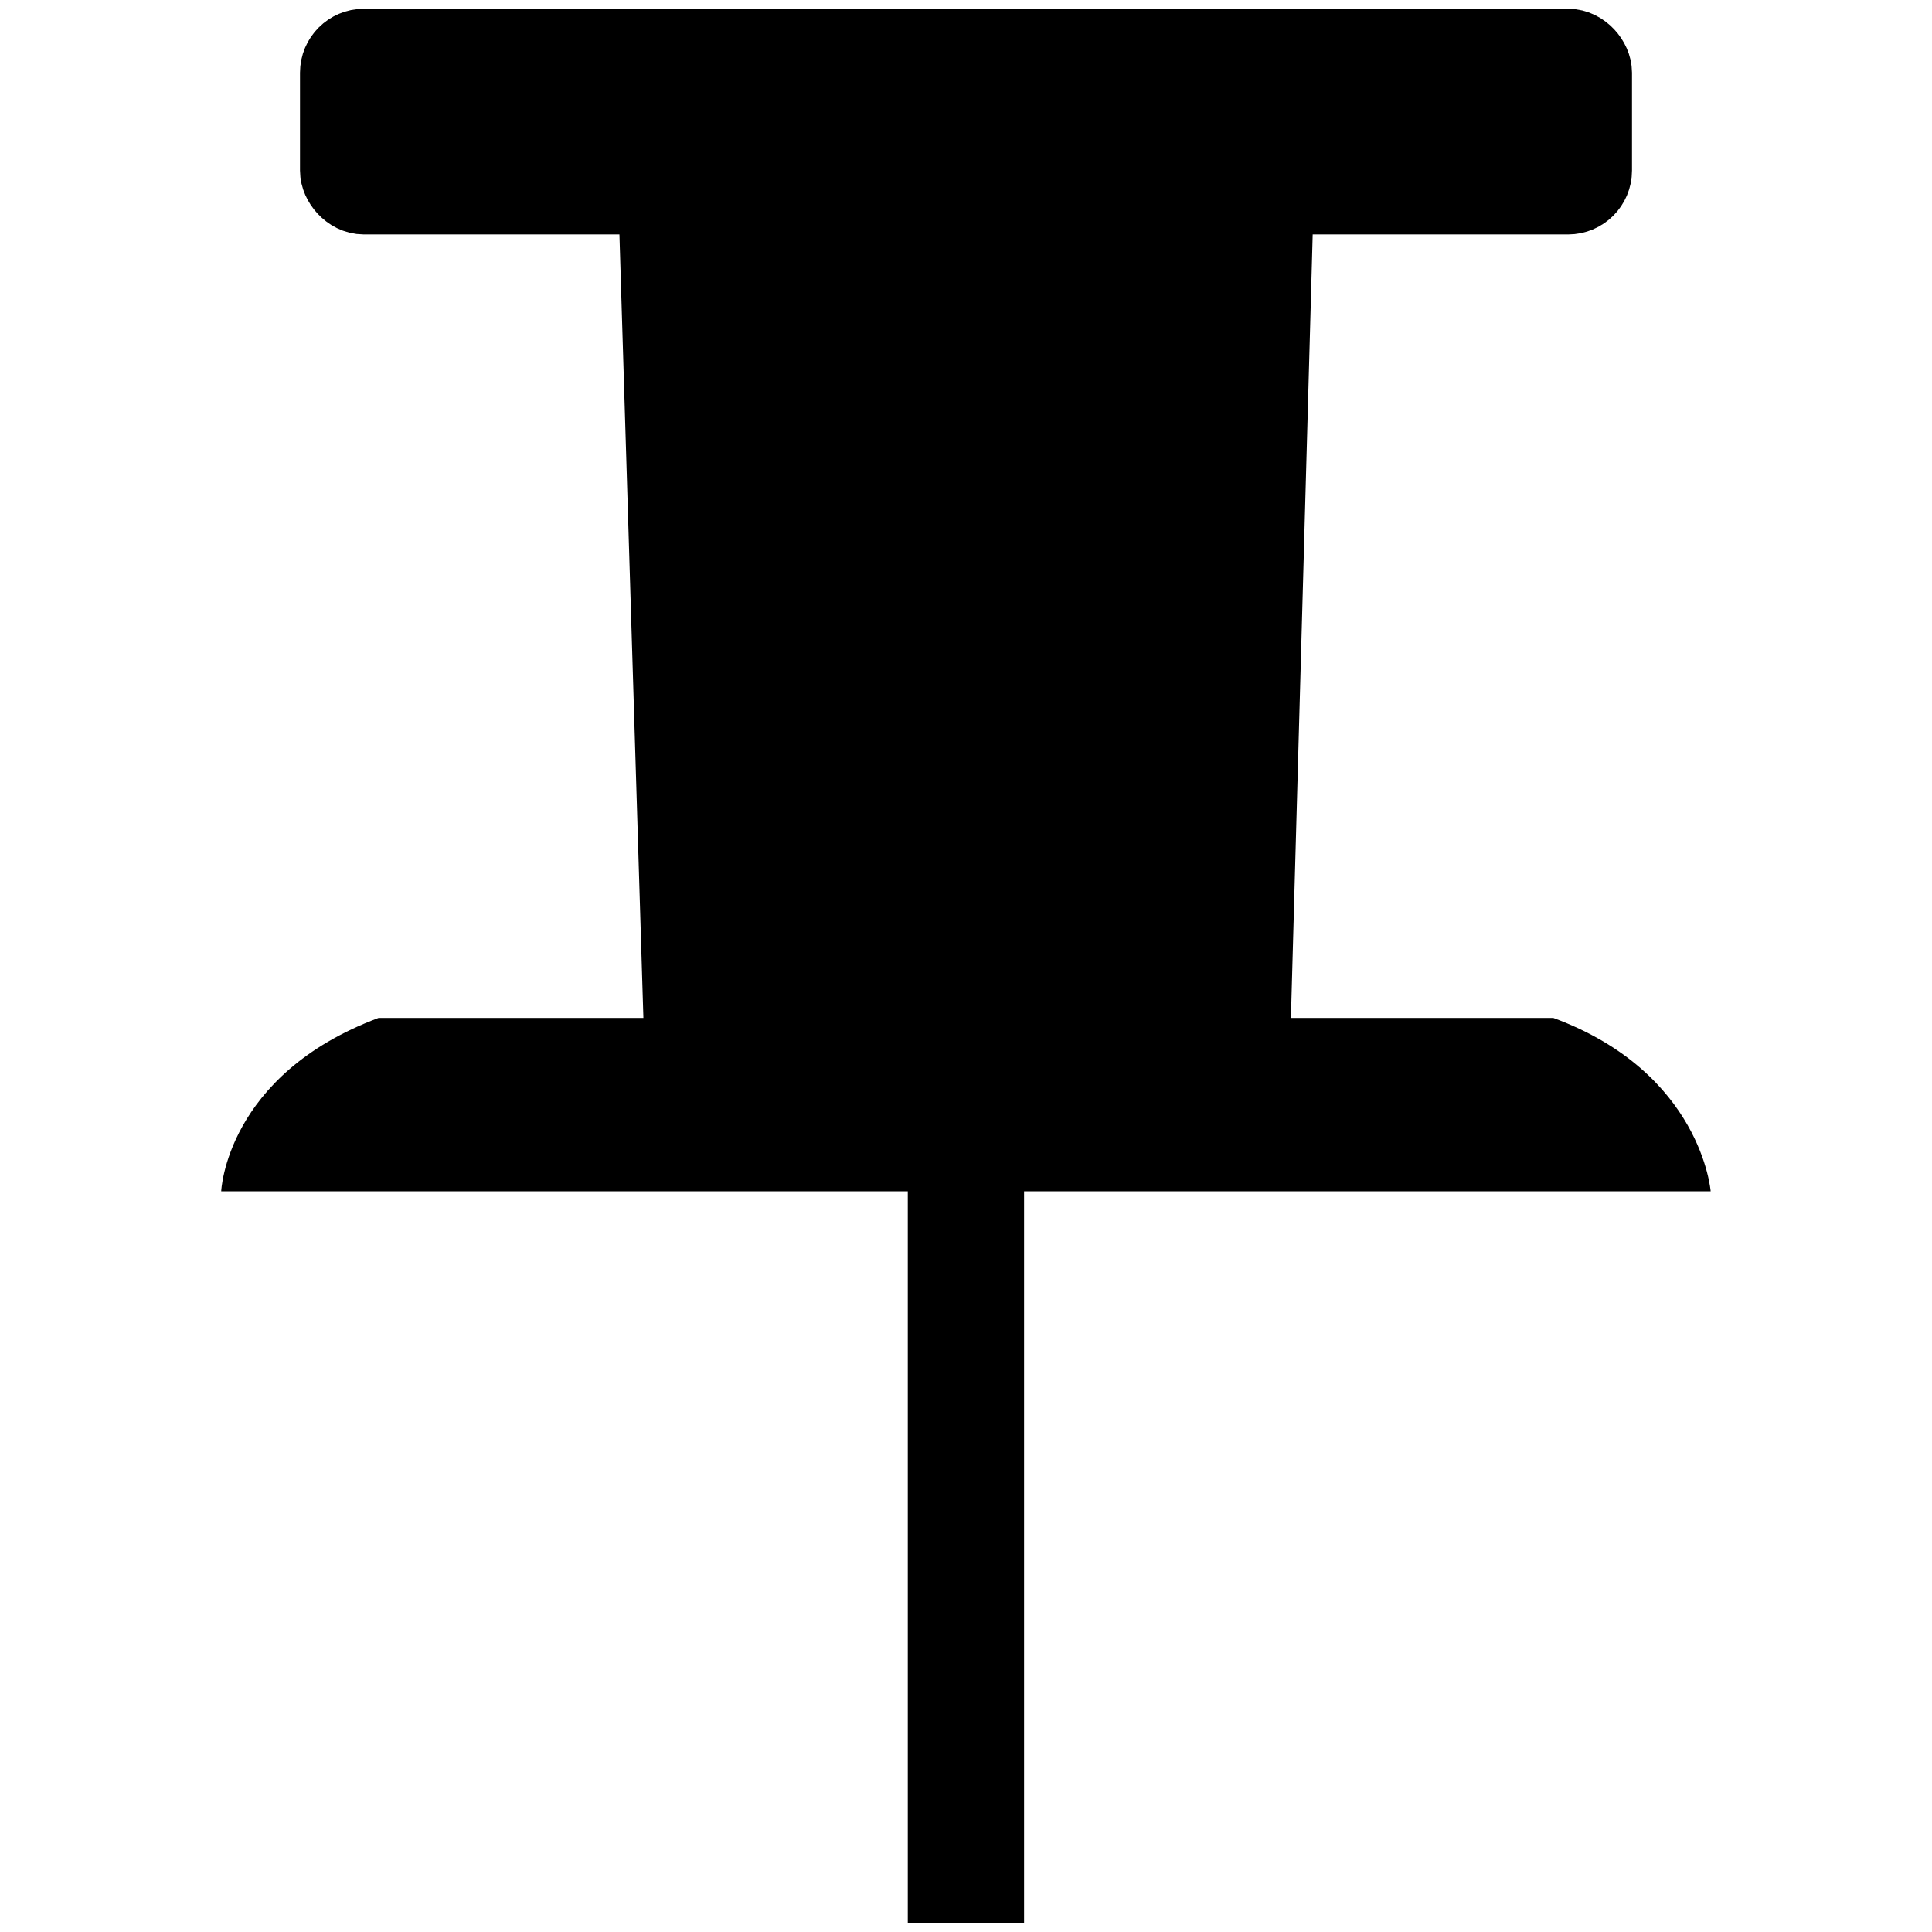
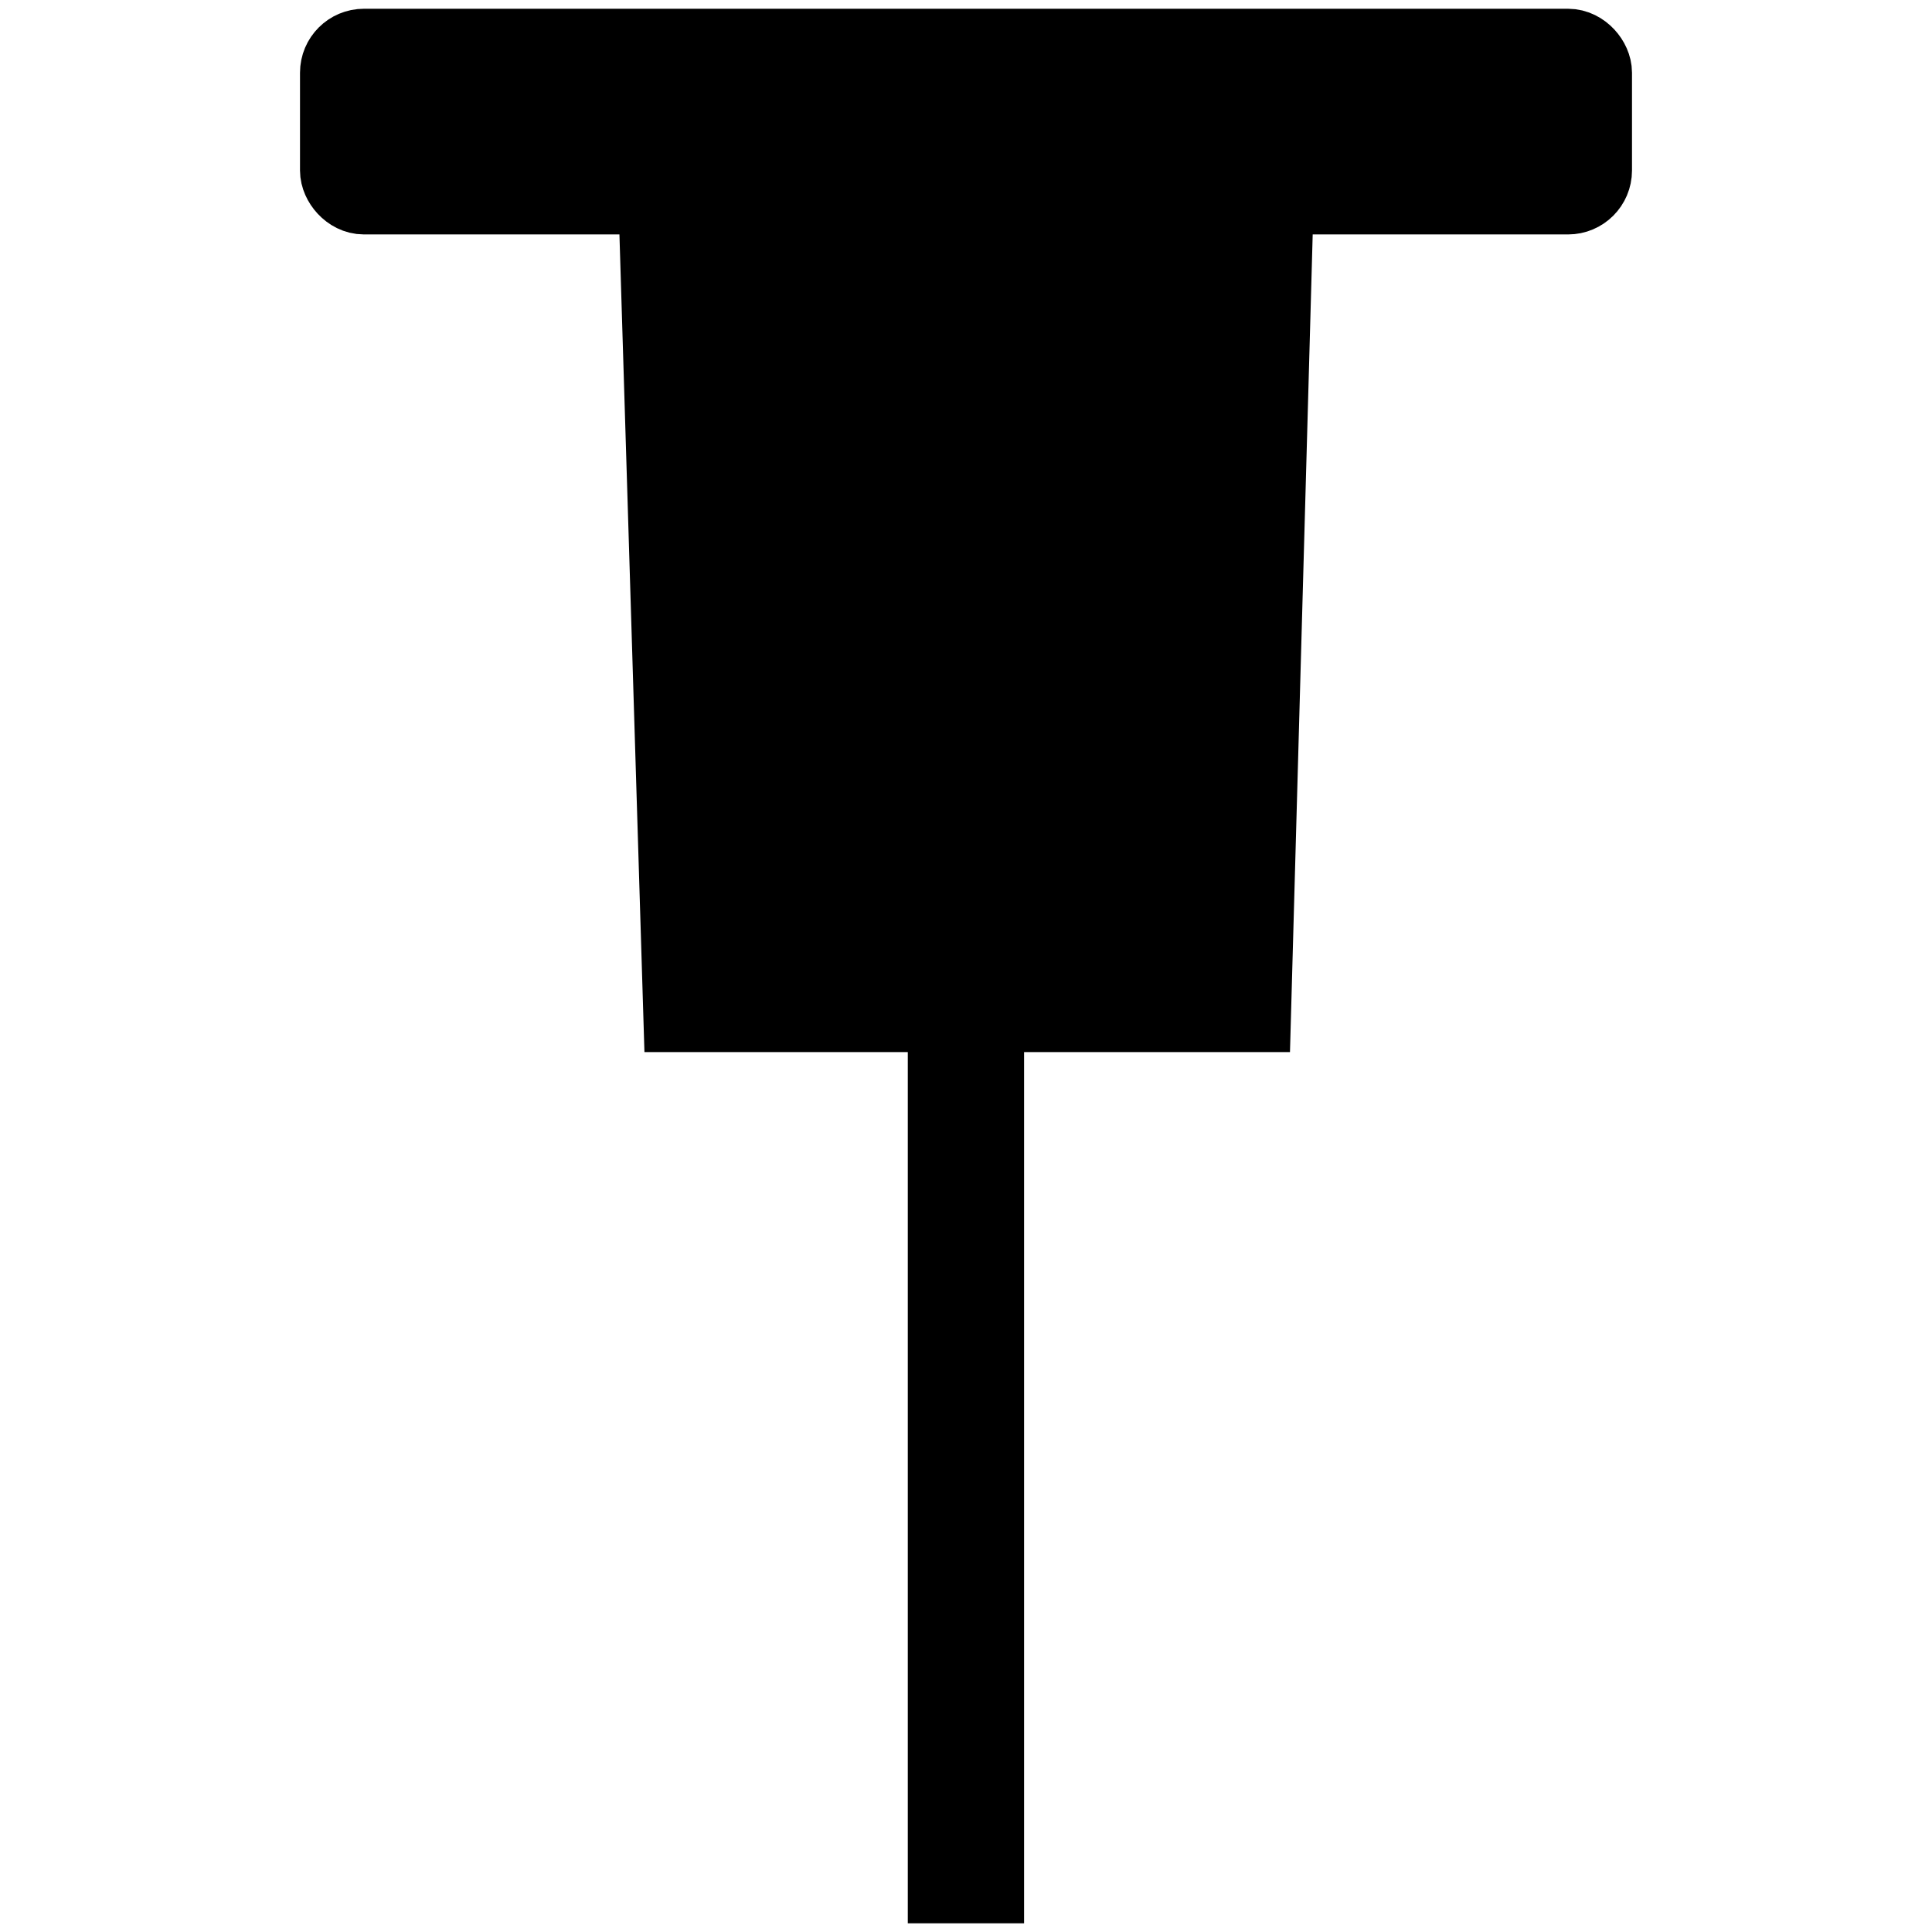
<svg xmlns="http://www.w3.org/2000/svg" xmlns:ns1="http://www.inkscape.org/namespaces/inkscape" xmlns:ns2="http://sodipodi.sourceforge.net/DTD/sodipodi-0.dtd" height="16" width="16" version="1.1" id="svg3550" ns1:version="0.91 r13725" ns2:docname="pinned.svg">
  <defs id="defs3558" />
  <ns2:namedview pagecolor="#ffffff" bordercolor="#666666" borderopacity="1" objecttolerance="10" gridtolerance="10" guidetolerance="10" ns1:pageopacity="0" ns1:pageshadow="2" ns1:window-width="1920" ns1:window-height="1016" id="namedview3556" showgrid="false" ns1:zoom="37.432465" ns1:cx="0.97774047" ns1:cy="13.863443" ns1:window-x="0" ns1:window-y="27" ns1:window-maximized="1" ns1:current-layer="svg3550" />
  <g id="g3597">
    <rect ry="0.189" y="0.413" x="2.825" height="1.188" width="10.35" id="rect3581" style="fill:#000000;fill-rule:evenodd;stroke:#000000;stroke-width:0.681px;stroke-linecap:butt;stroke-linejoin:miter;stroke-opacity:1" />
    <path ns2:nodetypes="ccccc" ns1:connector-curvature="0" id="rect3583" d="m 5.129,1.913 5.743,0 -0.189,6.8 -5.346,0 z" style="fill:#000000" />
-     <path ns2:nodetypes="ccccc" ns1:connector-curvature="0" id="rect3585" d="m 3.136,8.43 9.728,0 c 1.228,0.453 1.303,1.436 1.303,1.436 l -12.335,0 c 0,0 0.038,-0.963 1.303,-1.436 z" style="fill:#000000" />
    <rect y="8.611" x="7.518" height="7.317" width="0.963" id="rect3587" style="fill:#000000" />
  </g>
</svg>